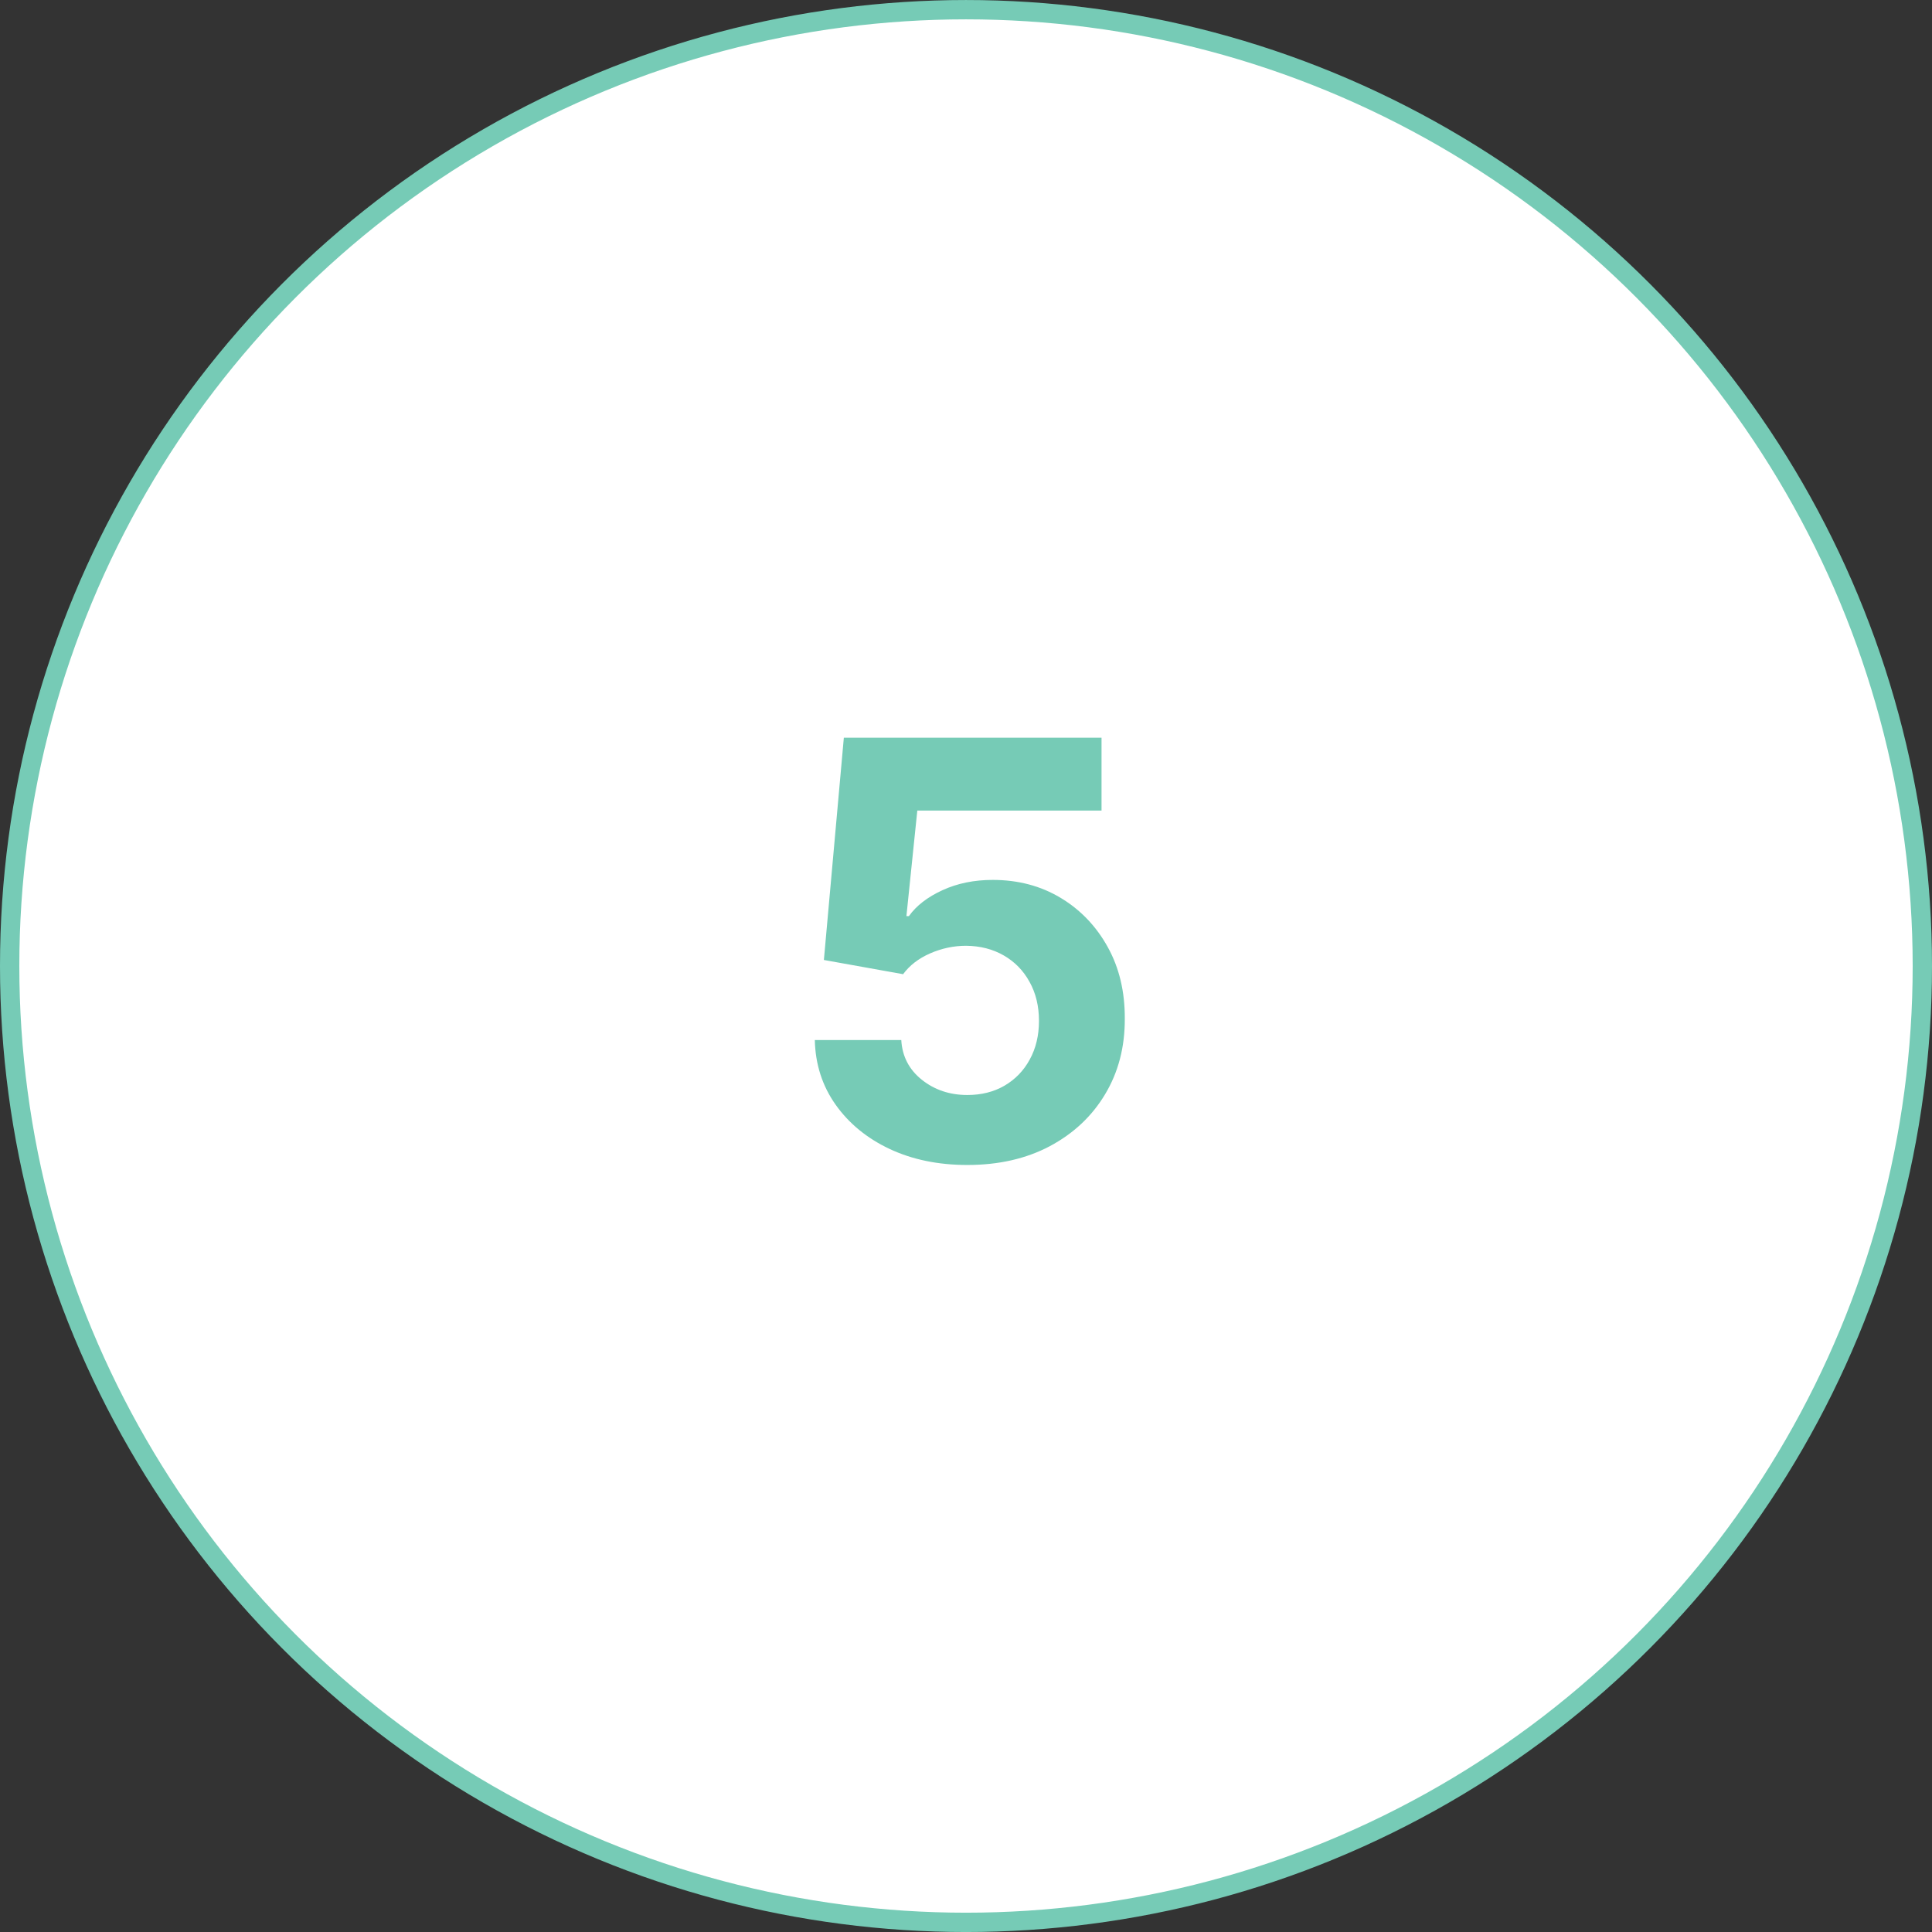
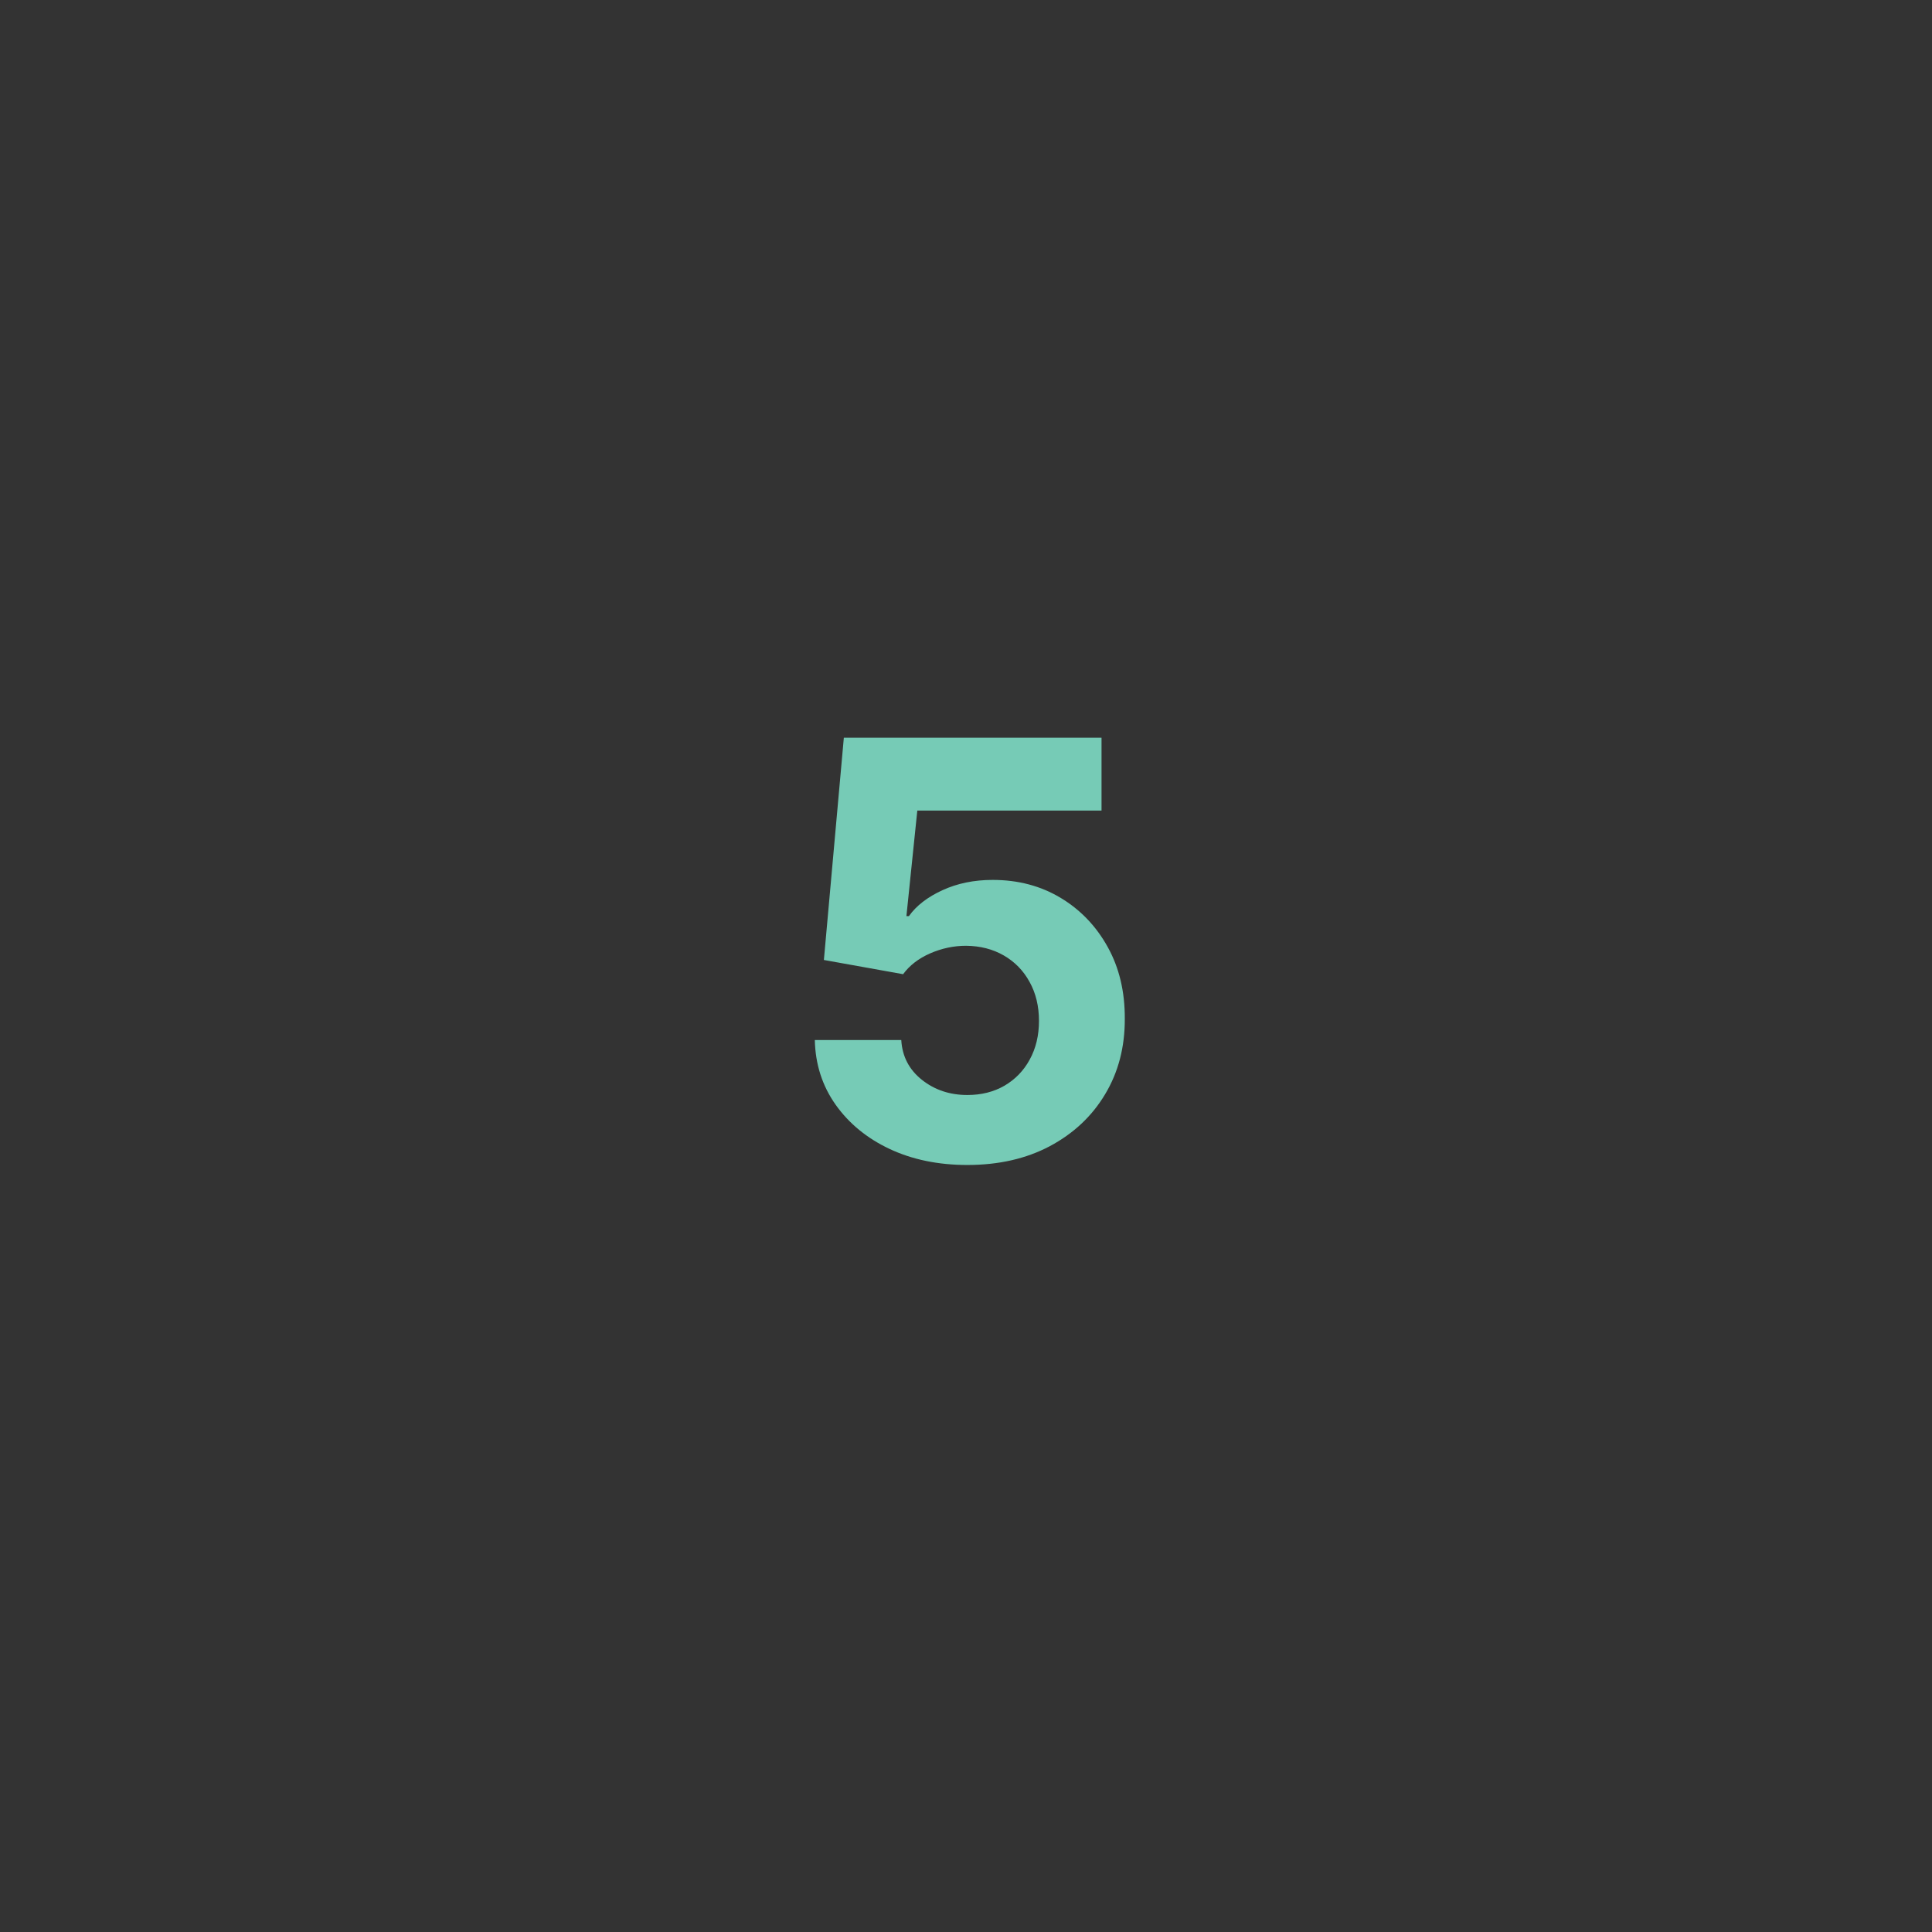
<svg xmlns="http://www.w3.org/2000/svg" width="100" height="100" viewBox="0 0 100 100" fill="none">
  <rect x="0" y="0" width="100" height="100" fill="#333333" stroke="none" />
-   <circle cx="50" cy="50.001" r="49.5" fill="white" stroke="#76CBB6" />
  <path d="M50.069 60.299C48.564 60.299 47.221 60.022 46.042 59.468C44.87 58.914 43.94 58.151 43.251 57.178C42.562 56.205 42.203 55.09 42.175 53.833H46.65C46.699 54.678 47.054 55.363 47.715 55.889C48.375 56.414 49.16 56.677 50.069 56.677C50.794 56.677 51.433 56.517 51.987 56.198C52.548 55.871 52.985 55.42 53.297 54.845C53.617 54.262 53.777 53.595 53.777 52.842C53.777 52.075 53.613 51.4 53.287 50.818C52.967 50.235 52.523 49.781 51.955 49.454C51.387 49.127 50.737 48.961 50.005 48.953C49.366 48.953 48.745 49.085 48.141 49.348C47.544 49.61 47.079 49.969 46.745 50.424L42.644 49.688L43.677 38.183H57.015V41.954H47.48L46.916 47.419H47.044C47.427 46.88 48.006 46.432 48.78 46.077C49.554 45.722 50.421 45.544 51.38 45.544C52.694 45.544 53.865 45.853 54.895 46.471C55.925 47.089 56.738 47.938 57.335 49.017C57.931 50.09 58.226 51.326 58.219 52.725C58.226 54.195 57.885 55.502 57.196 56.645C56.515 57.782 55.559 58.676 54.331 59.33C53.109 59.976 51.689 60.299 50.069 60.299Z" fill="#76CBB6" />
</svg>